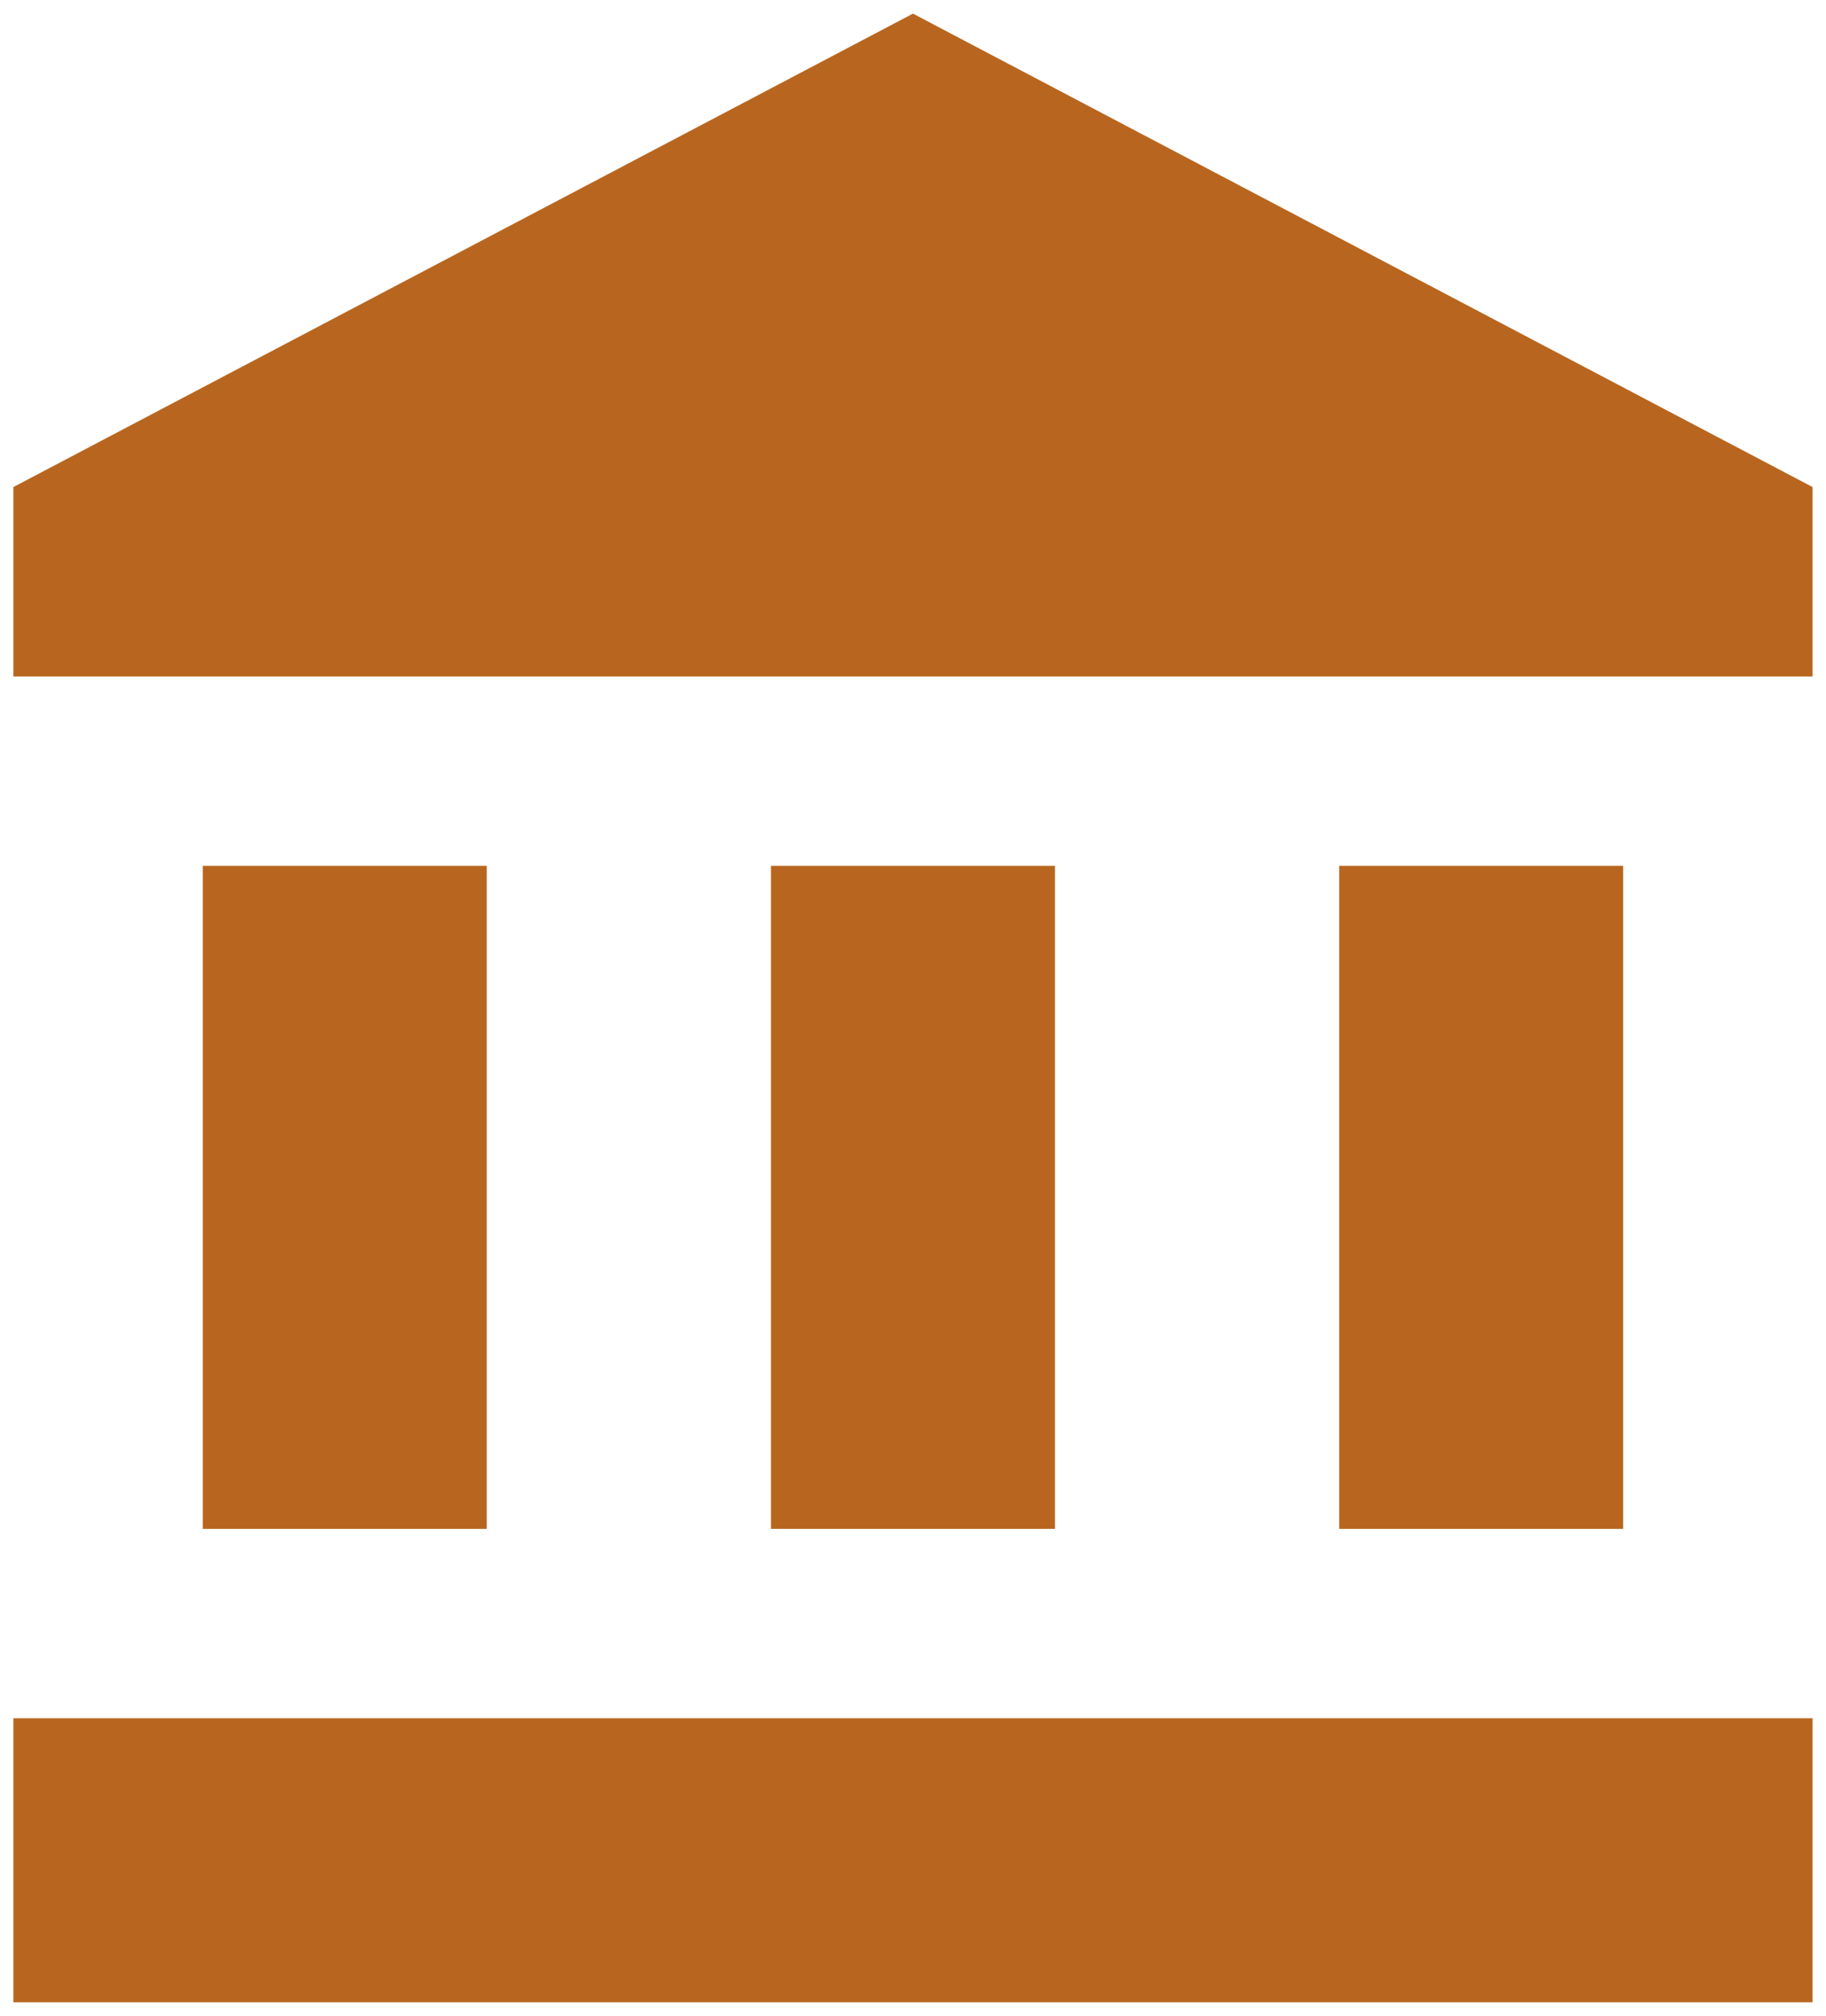
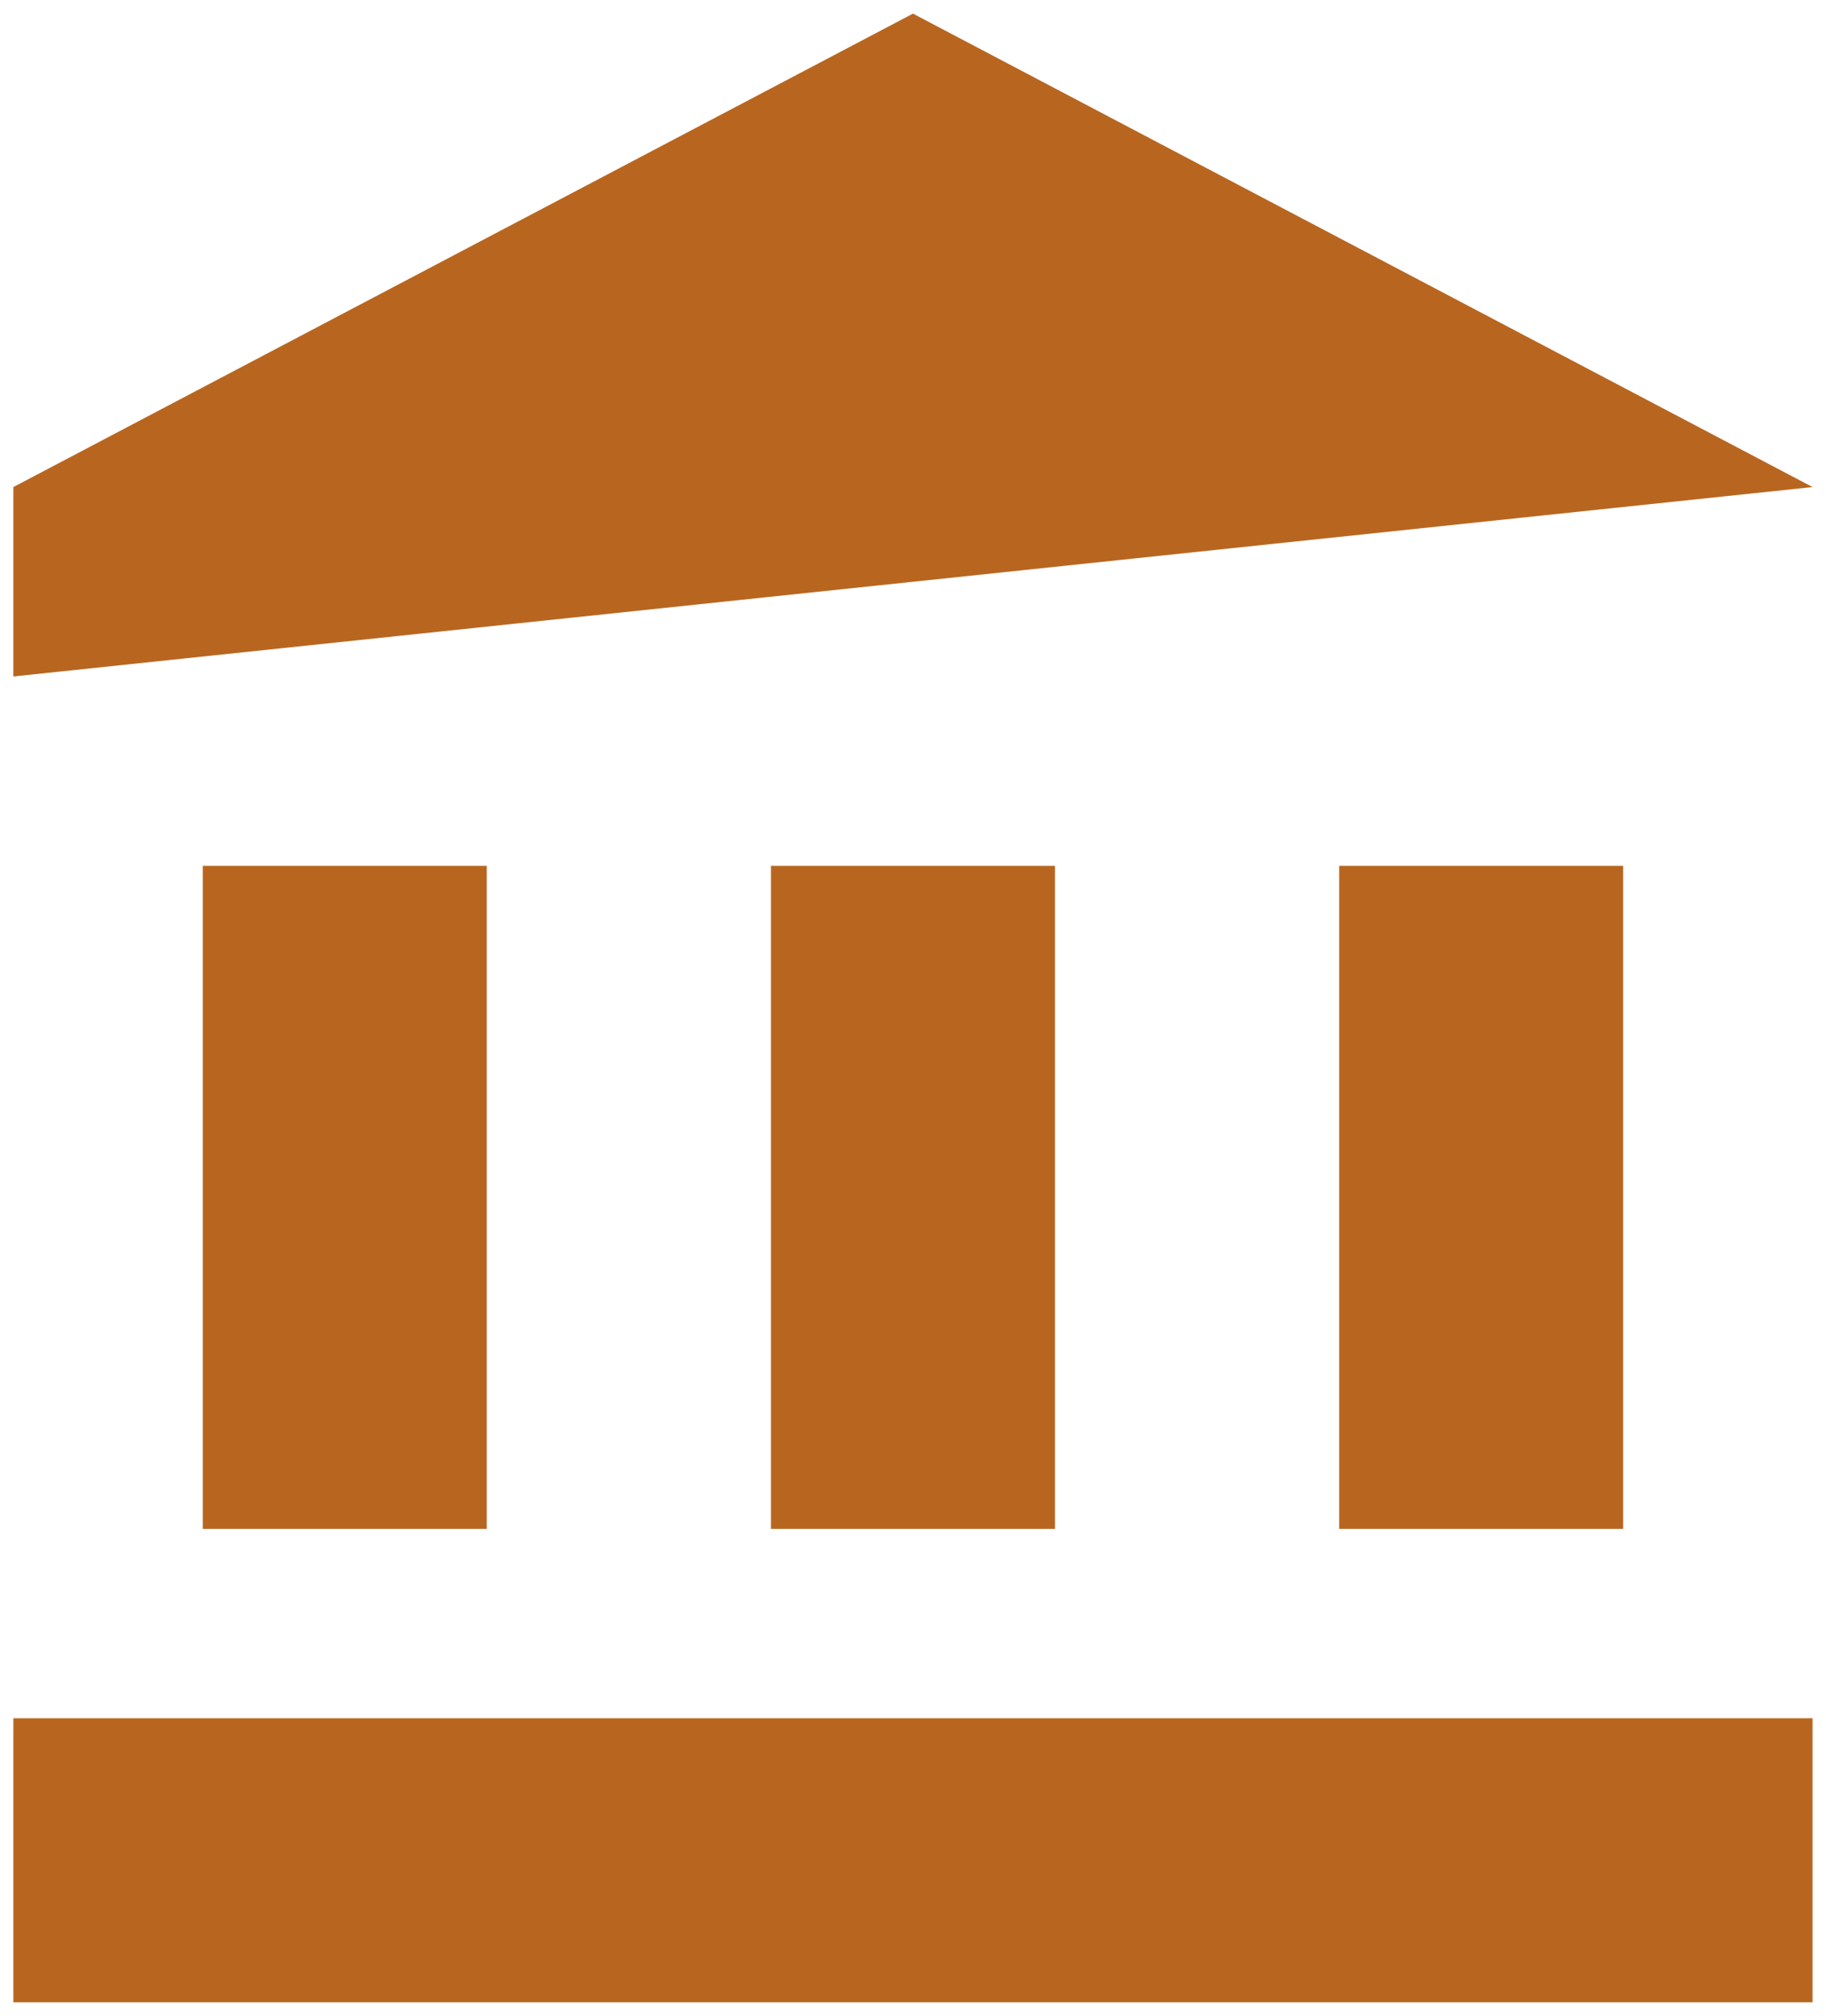
<svg xmlns="http://www.w3.org/2000/svg" xmlns:ns1="http://schemas.microsoft.com/visio/2003/SVGExtensions/" width="1.423in" height="1.571in" viewBox="0 0 102.484 113.114" xml:space="preserve" color-interpolation-filters="sRGB" class="st2">
  <ns1:documentProperties ns1:langID="1049" ns1:metric="true" ns1:viewMarkup="false" />
  <style type="text/css">
	
		.st1 {fill:#b8661f;stroke:none;stroke-linecap:butt;stroke-width:0.75}
		.st2 {fill:none;fill-rule:evenodd;font-size:12px;overflow:visible;stroke-linecap:square;stroke-miterlimit:3}
	
	</style>
  <g ns1:mID="0" ns1:index="1" ns1:groupContext="foregroundPage">
    <ns1:pageProperties ns1:drawingScale="0.0393701" ns1:pageScale="0.0393701" ns1:drawingUnits="24" ns1:shadowOffsetX="9" ns1:shadowOffsetY="-9" />
    <g id="shape27-1" ns1:mID="27" ns1:groupContext="shape" transform="translate(0.75,-0.75)">
-       <path d="M10.63 49.33 L10.63 86.54 L26.57 86.54 L26.57 49.33 L10.63 49.33 ZM42.52 49.33 L42.52 86.54 L58.46 86.54 L58.46        49.33 L42.52 49.33 ZM0 113.11 L100.98 113.11 L100.98 97.17 L0 97.17 L0 113.11 ZM74.41 49.33 L74.41 86.54        L90.35 86.54 L90.35 49.33 L74.41 49.33 ZM50.49 1.5 L0 28.07 L0 38.7 L100.98 38.7 L100.98 28.07 L50.49 1.5        Z" class="st1" />
+       <path d="M10.63 49.33 L10.63 86.54 L26.57 86.54 L26.57 49.33 L10.63 49.33 ZM42.52 49.33 L42.52 86.54 L58.46 86.54 L58.46        49.33 L42.52 49.33 ZM0 113.11 L100.98 113.11 L100.98 97.17 L0 97.17 L0 113.11 ZM74.41 49.33 L74.41 86.54        L90.35 86.54 L90.35 49.33 L74.41 49.33 ZM50.49 1.5 L0 28.07 L0 38.7 L100.98 28.07 L50.49 1.5        Z" class="st1" />
    </g>
  </g>
</svg>